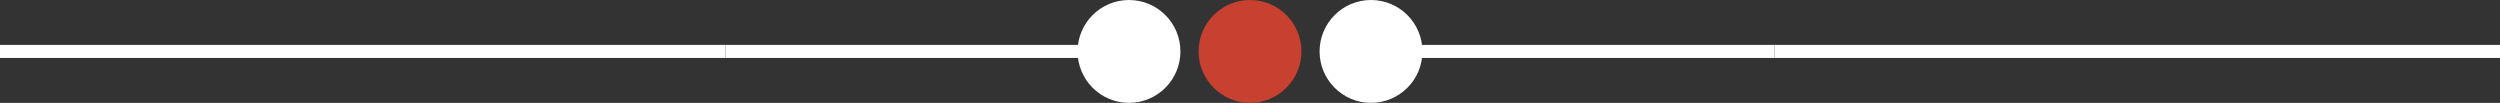
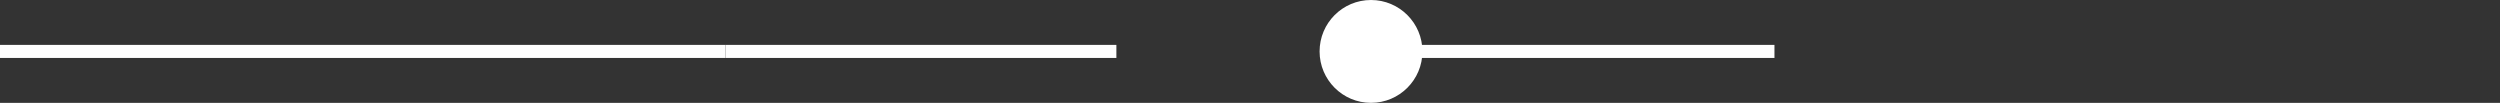
<svg xmlns="http://www.w3.org/2000/svg" id="Livello_2" data-name="Livello 2" viewBox="0 0 957.29 39.38">
  <rect x="0" y="0" width="957.29" height="39.38" fill="#333333" stroke="none" />
  <defs>
    <style>
      .cls-1 {
        fill: #c74030;
      }

      .cls-1, .cls-2 {
        stroke-width: 0px;
      }

      .cls-3 {
        fill: none;
        stroke: #fff;
        stroke-miterlimit: 10;
        stroke-width: 5px;
      }

      .cls-2 {
        fill: #fff;
      }
    </style>
  </defs>
  <g id="Dimensions">
    <g>
-       <circle class="cls-2" cx="432.31" cy="19.69" r="19.69" />
      <circle class="cls-2" cx="524.98" cy="19.69" r="19.69" />
-       <circle class="cls-1" cx="478.65" cy="19.69" r="19.69" />
      <line class="cls-3" x1="526.3" y1="19.69" x2="679.47" y2="19.69" />
      <line class="cls-3" x1="277.82" y1="19.69" x2="427.48" y2="19.69" />
-       <line class="cls-3" x1="679.47" y1="19.69" x2="957.29" y2="19.69" />
      <line class="cls-3" y1="19.69" x2="277.82" y2="19.69" />
    </g>
  </g>
</svg>